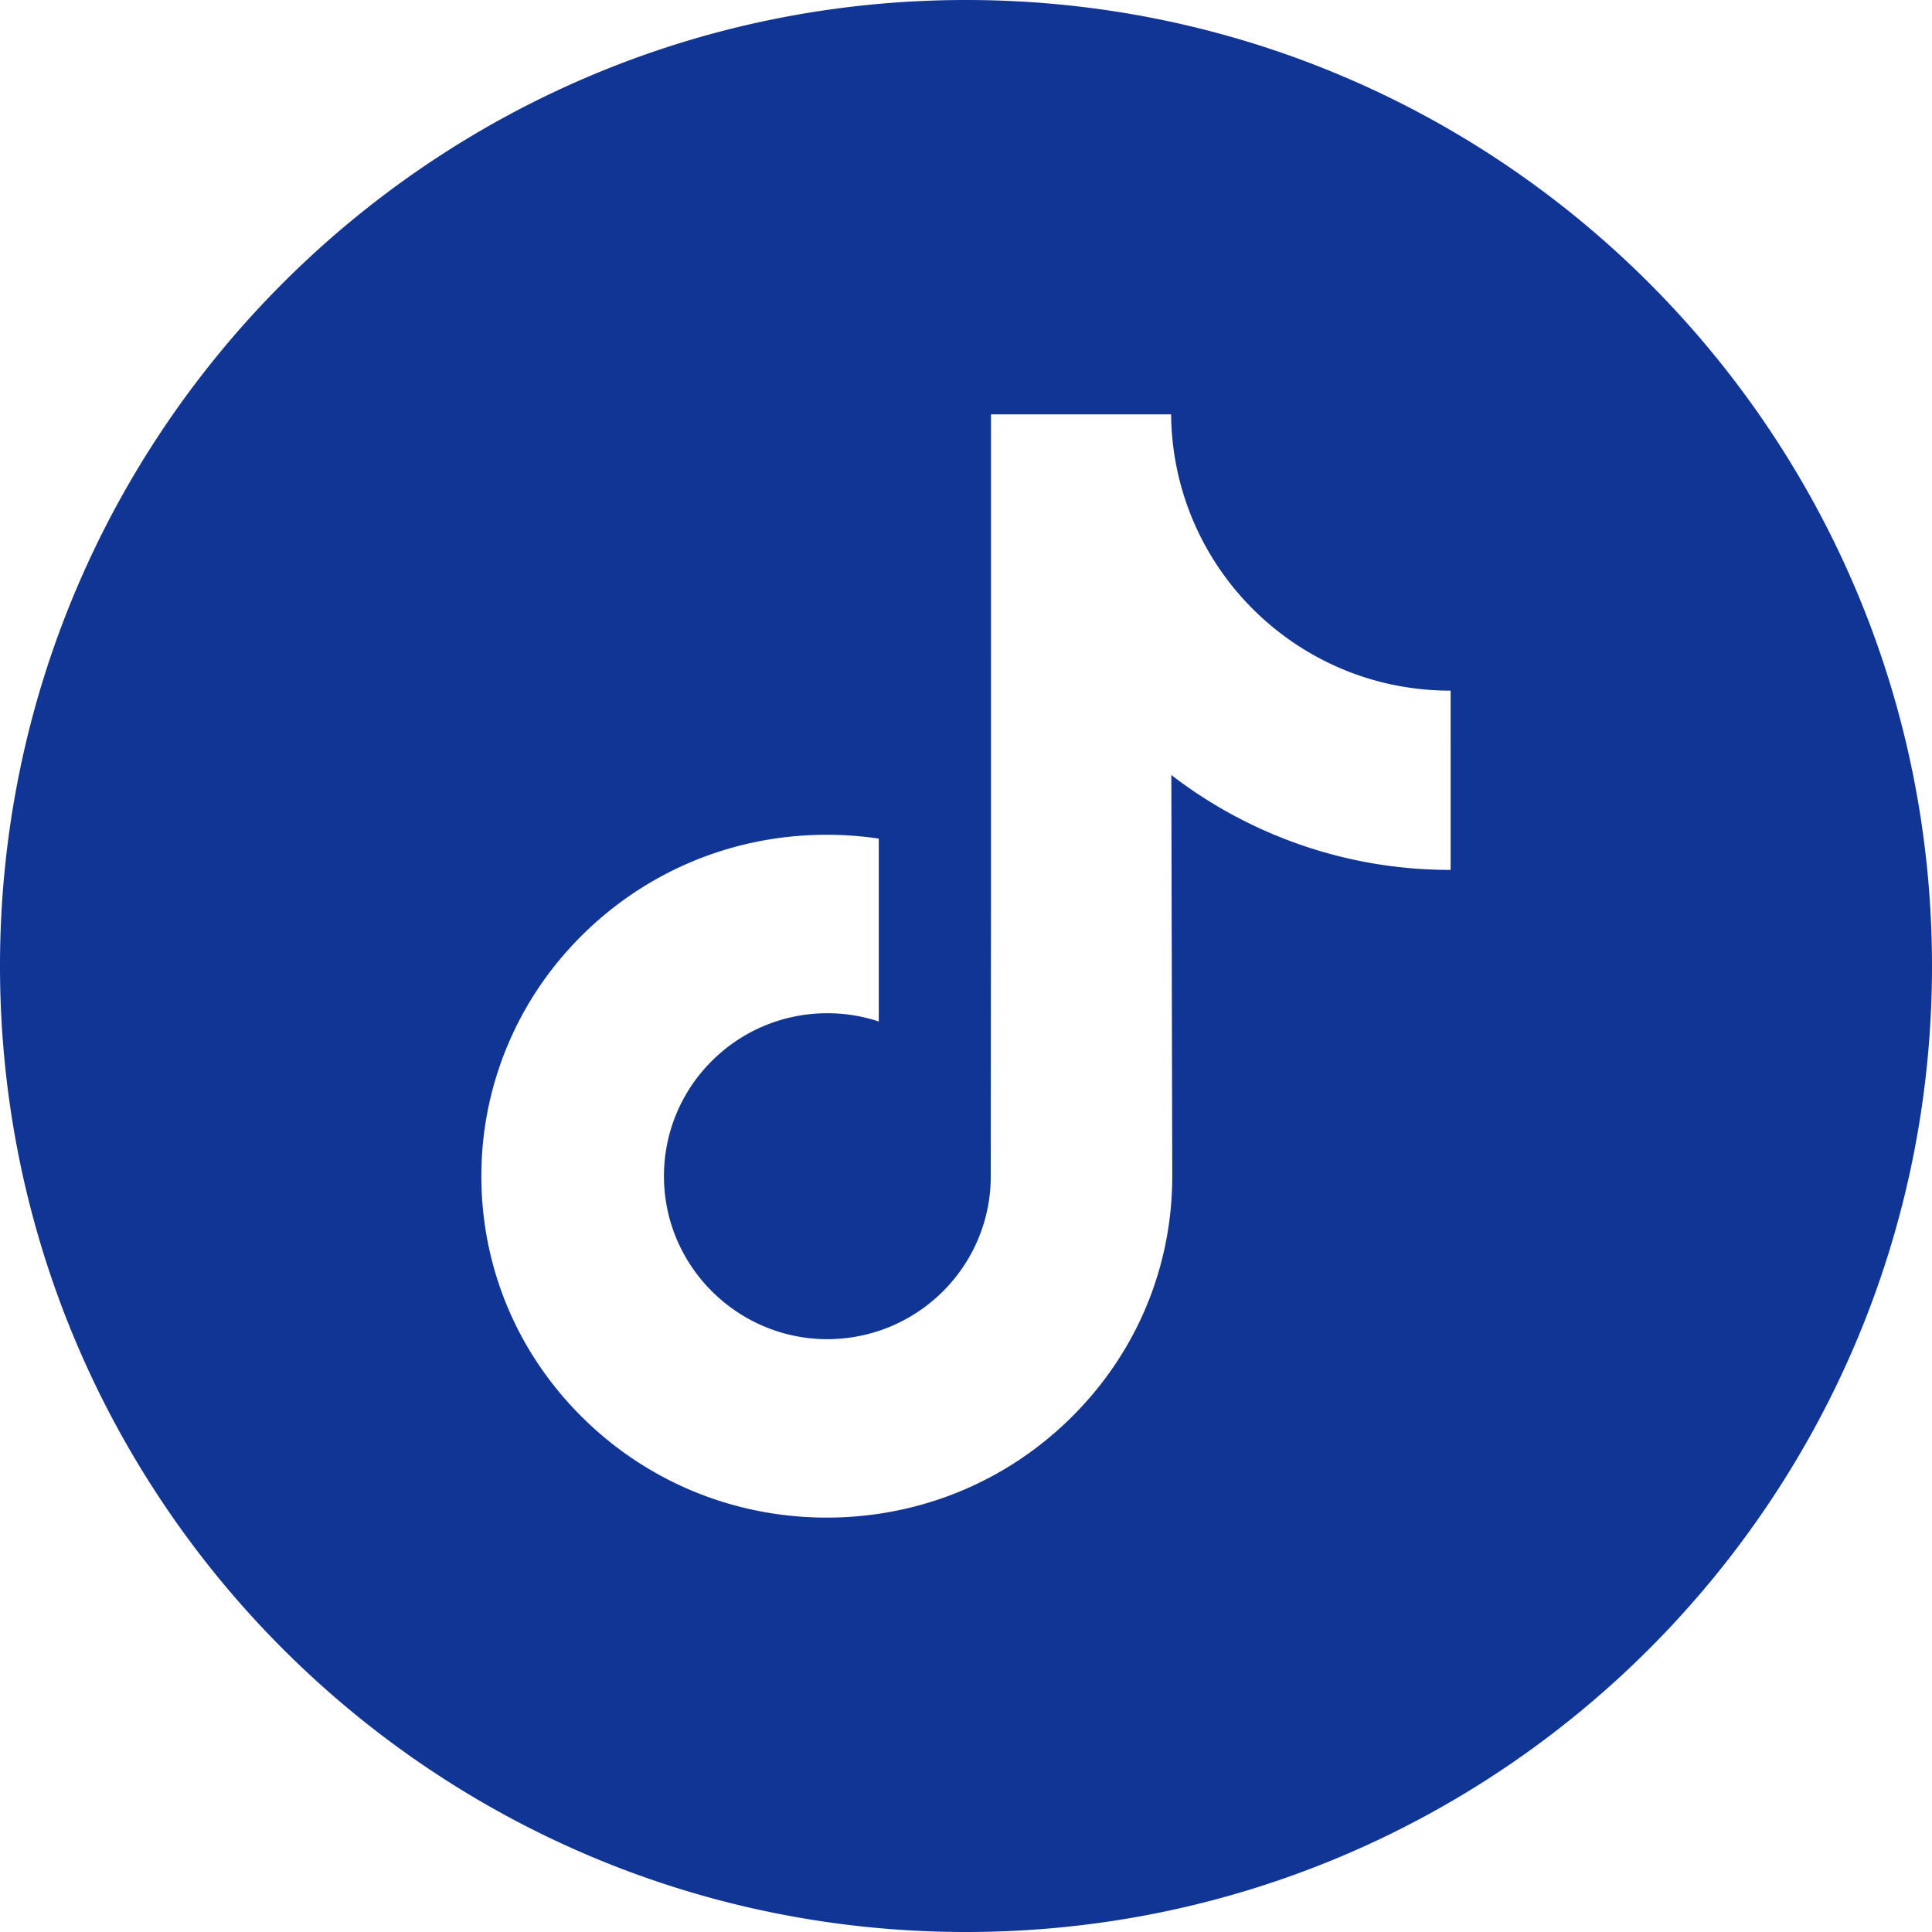
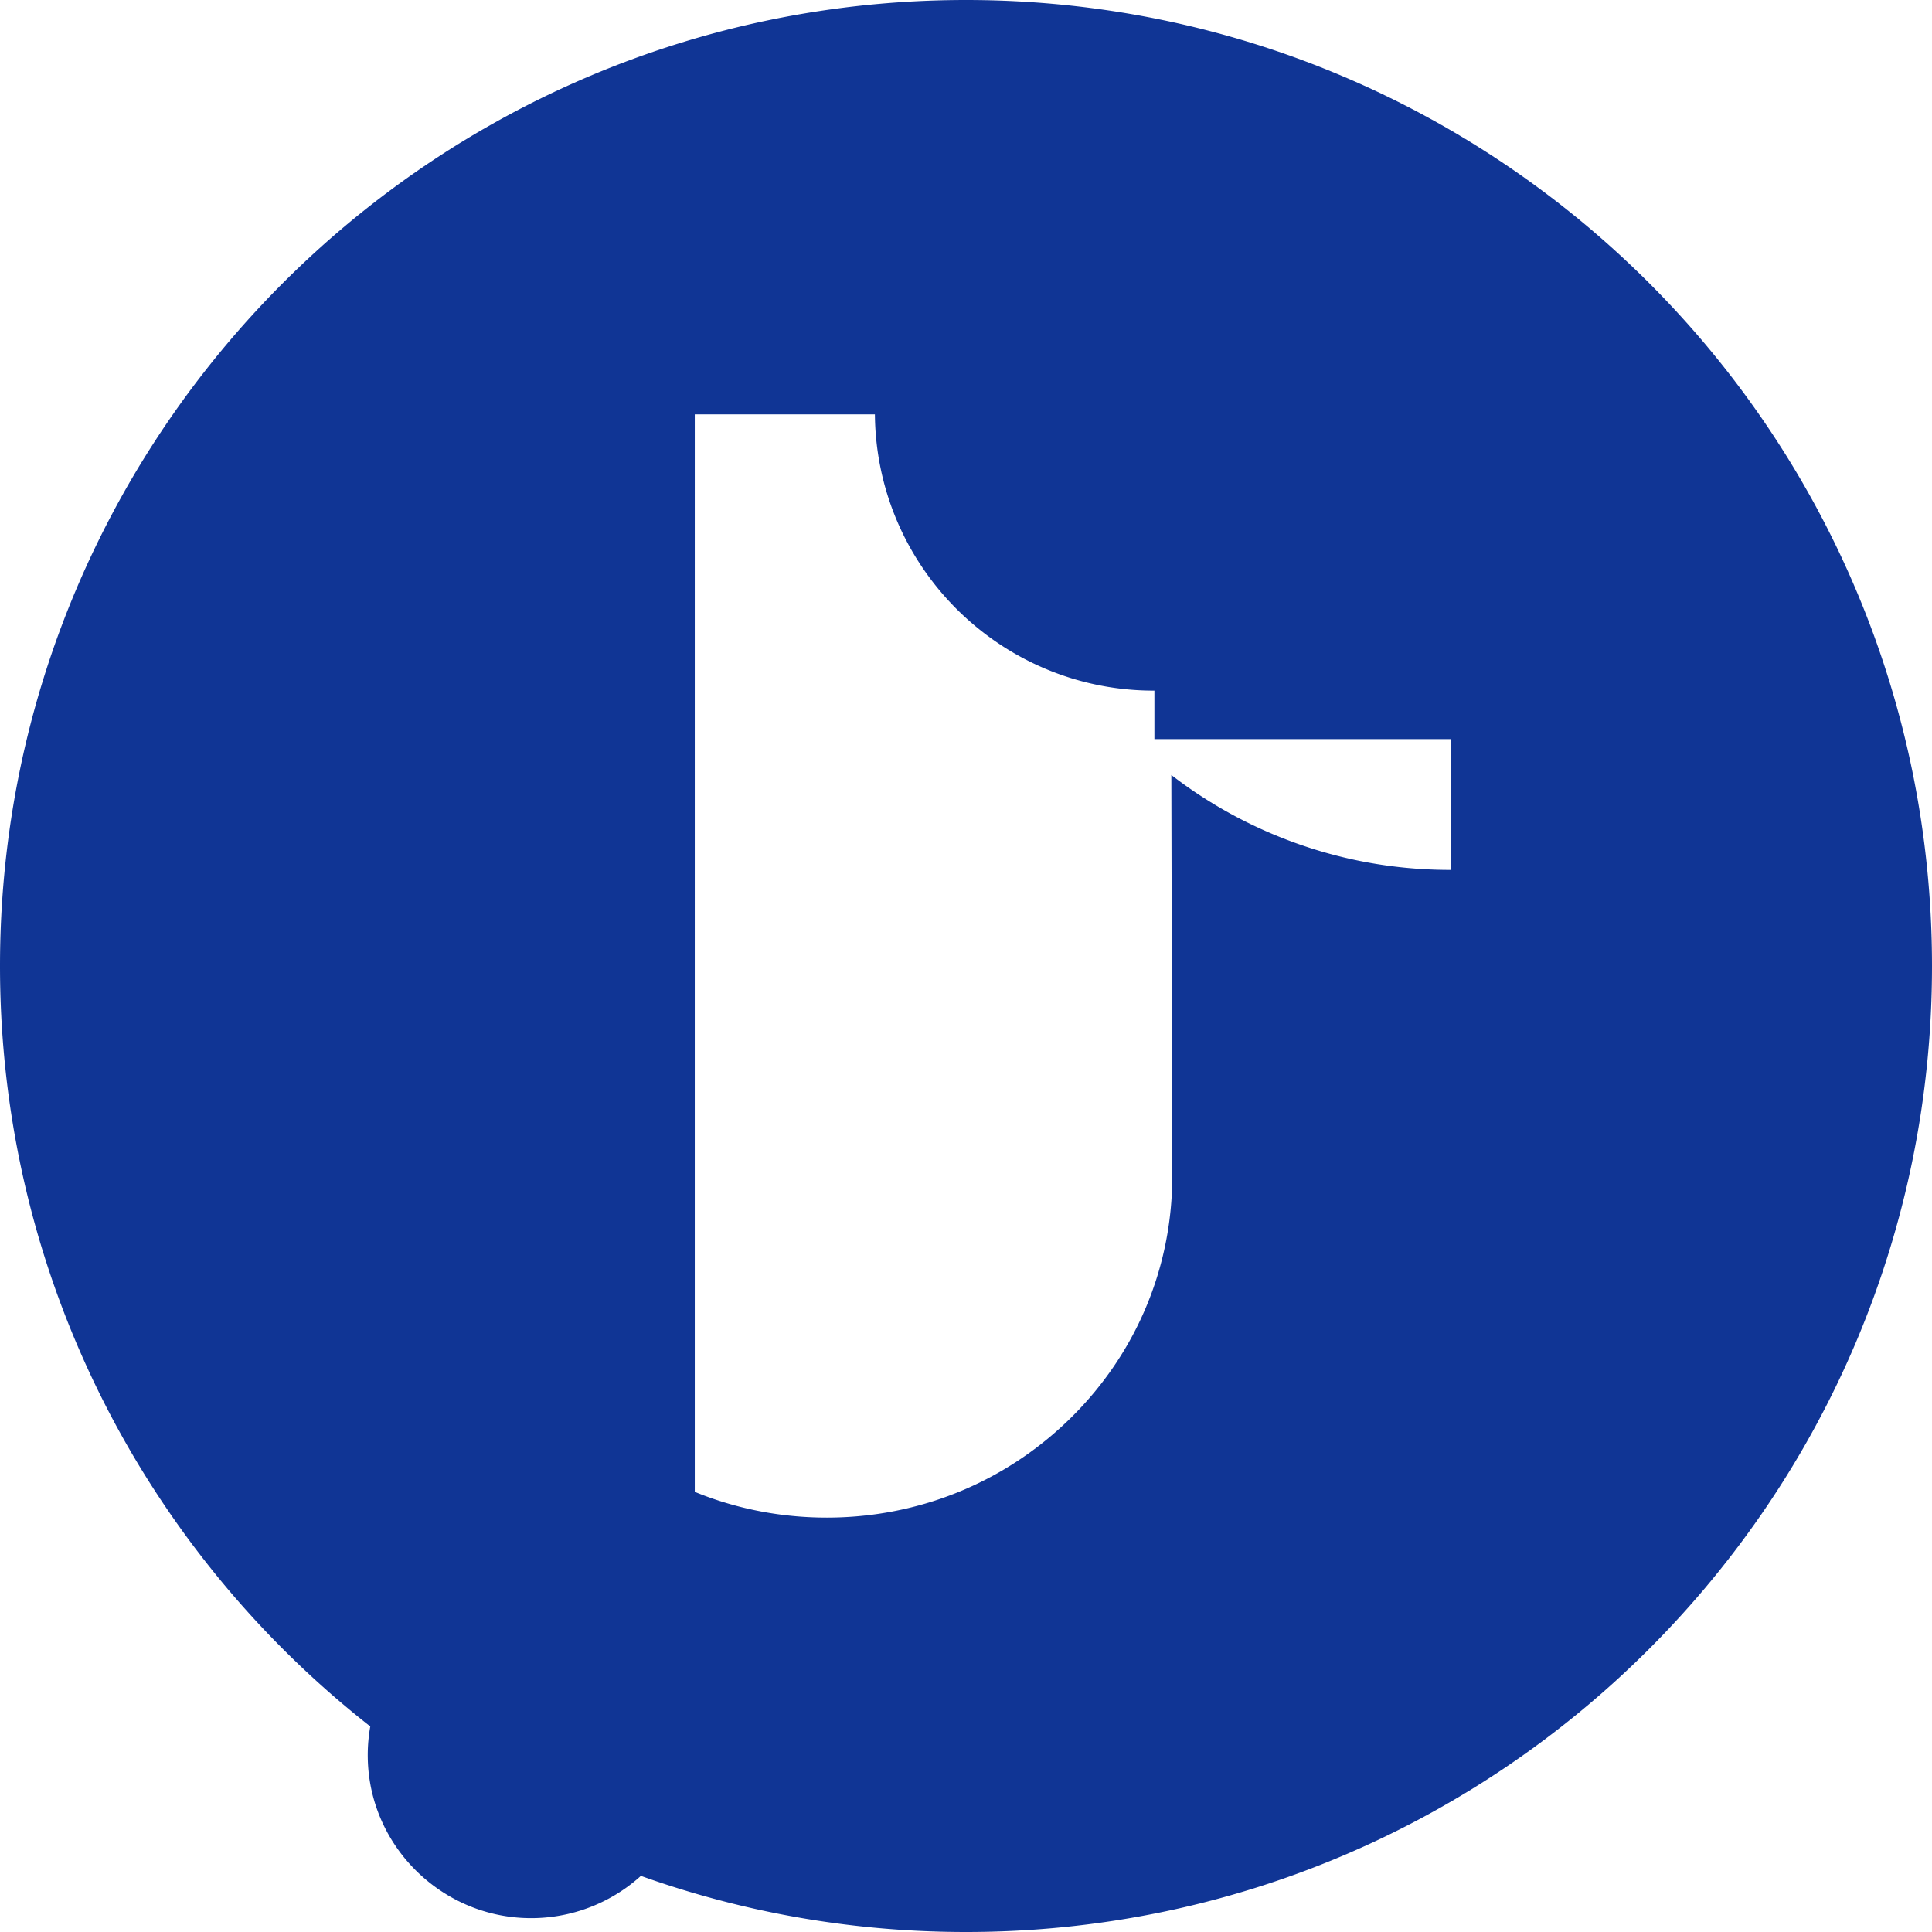
<svg xmlns="http://www.w3.org/2000/svg" version="1.1" width="512" height="512" x="0" y="0" viewBox="0 0 512 512" style="enable-background:new 0 0 512 512" xml:space="preserve" class="">
  <g>
-     <path d="M256 0C114.637 0 0 114.637 0 256s114.637 256 256 256 256-114.637 256-256S397.363 0 256 0zm128.43 195.873v34.663c-16.345.006-32.226-3.197-47.204-9.516a120.587 120.587 0 0 1-26.811-15.636l.246 106.693c-.103 24.025-9.608 46.598-26.811 63.601-14 13.84-31.74 22.641-50.968 25.49a93.951 93.951 0 0 1-13.766 1.012c-20.583 0-40.124-6.668-56.109-18.97a93.08 93.08 0 0 1-8.624-7.532c-18.644-18.427-28.258-43.401-26.639-69.674 1.235-19.999 9.242-39.072 22.59-54.021 17.66-19.782 42.366-30.762 68.782-30.762 4.65 0 9.248.349 13.766 1.018v48.468a43.401 43.401 0 0 0-13.623-2.19c-24.134 0-43.659 19.69-43.298 43.842.229 15.453 8.67 28.961 21.12 36.407a43.023 43.023 0 0 0 19.765 6.062 43.42 43.42 0 0 0 16.036-2.127c17.243-5.696 29.682-21.892 29.682-40.994l.057-71.447V109.82h47.736a74.25 74.25 0 0 0 1.418 13.817c3.603 18.101 13.806 33.805 28.006 44.511 12.382 9.339 27.8 14.875 44.511 14.875.011 0 .149 0 .137-.011v12.861z" fill="#103595" opacity="1" data-original="#000000" class="" />
+     <path d="M256 0C114.637 0 0 114.637 0 256s114.637 256 256 256 256-114.637 256-256S397.363 0 256 0zm128.43 195.873v34.663c-16.345.006-32.226-3.197-47.204-9.516a120.587 120.587 0 0 1-26.811-15.636l.246 106.693c-.103 24.025-9.608 46.598-26.811 63.601-14 13.84-31.74 22.641-50.968 25.49a93.951 93.951 0 0 1-13.766 1.012c-20.583 0-40.124-6.668-56.109-18.97a93.08 93.08 0 0 1-8.624-7.532v48.468a43.401 43.401 0 0 0-13.623-2.19c-24.134 0-43.659 19.69-43.298 43.842.229 15.453 8.67 28.961 21.12 36.407a43.023 43.023 0 0 0 19.765 6.062 43.42 43.42 0 0 0 16.036-2.127c17.243-5.696 29.682-21.892 29.682-40.994l.057-71.447V109.82h47.736a74.25 74.25 0 0 0 1.418 13.817c3.603 18.101 13.806 33.805 28.006 44.511 12.382 9.339 27.8 14.875 44.511 14.875.011 0 .149 0 .137-.011v12.861z" fill="#103595" opacity="1" data-original="#000000" class="" />
  </g>
</svg>